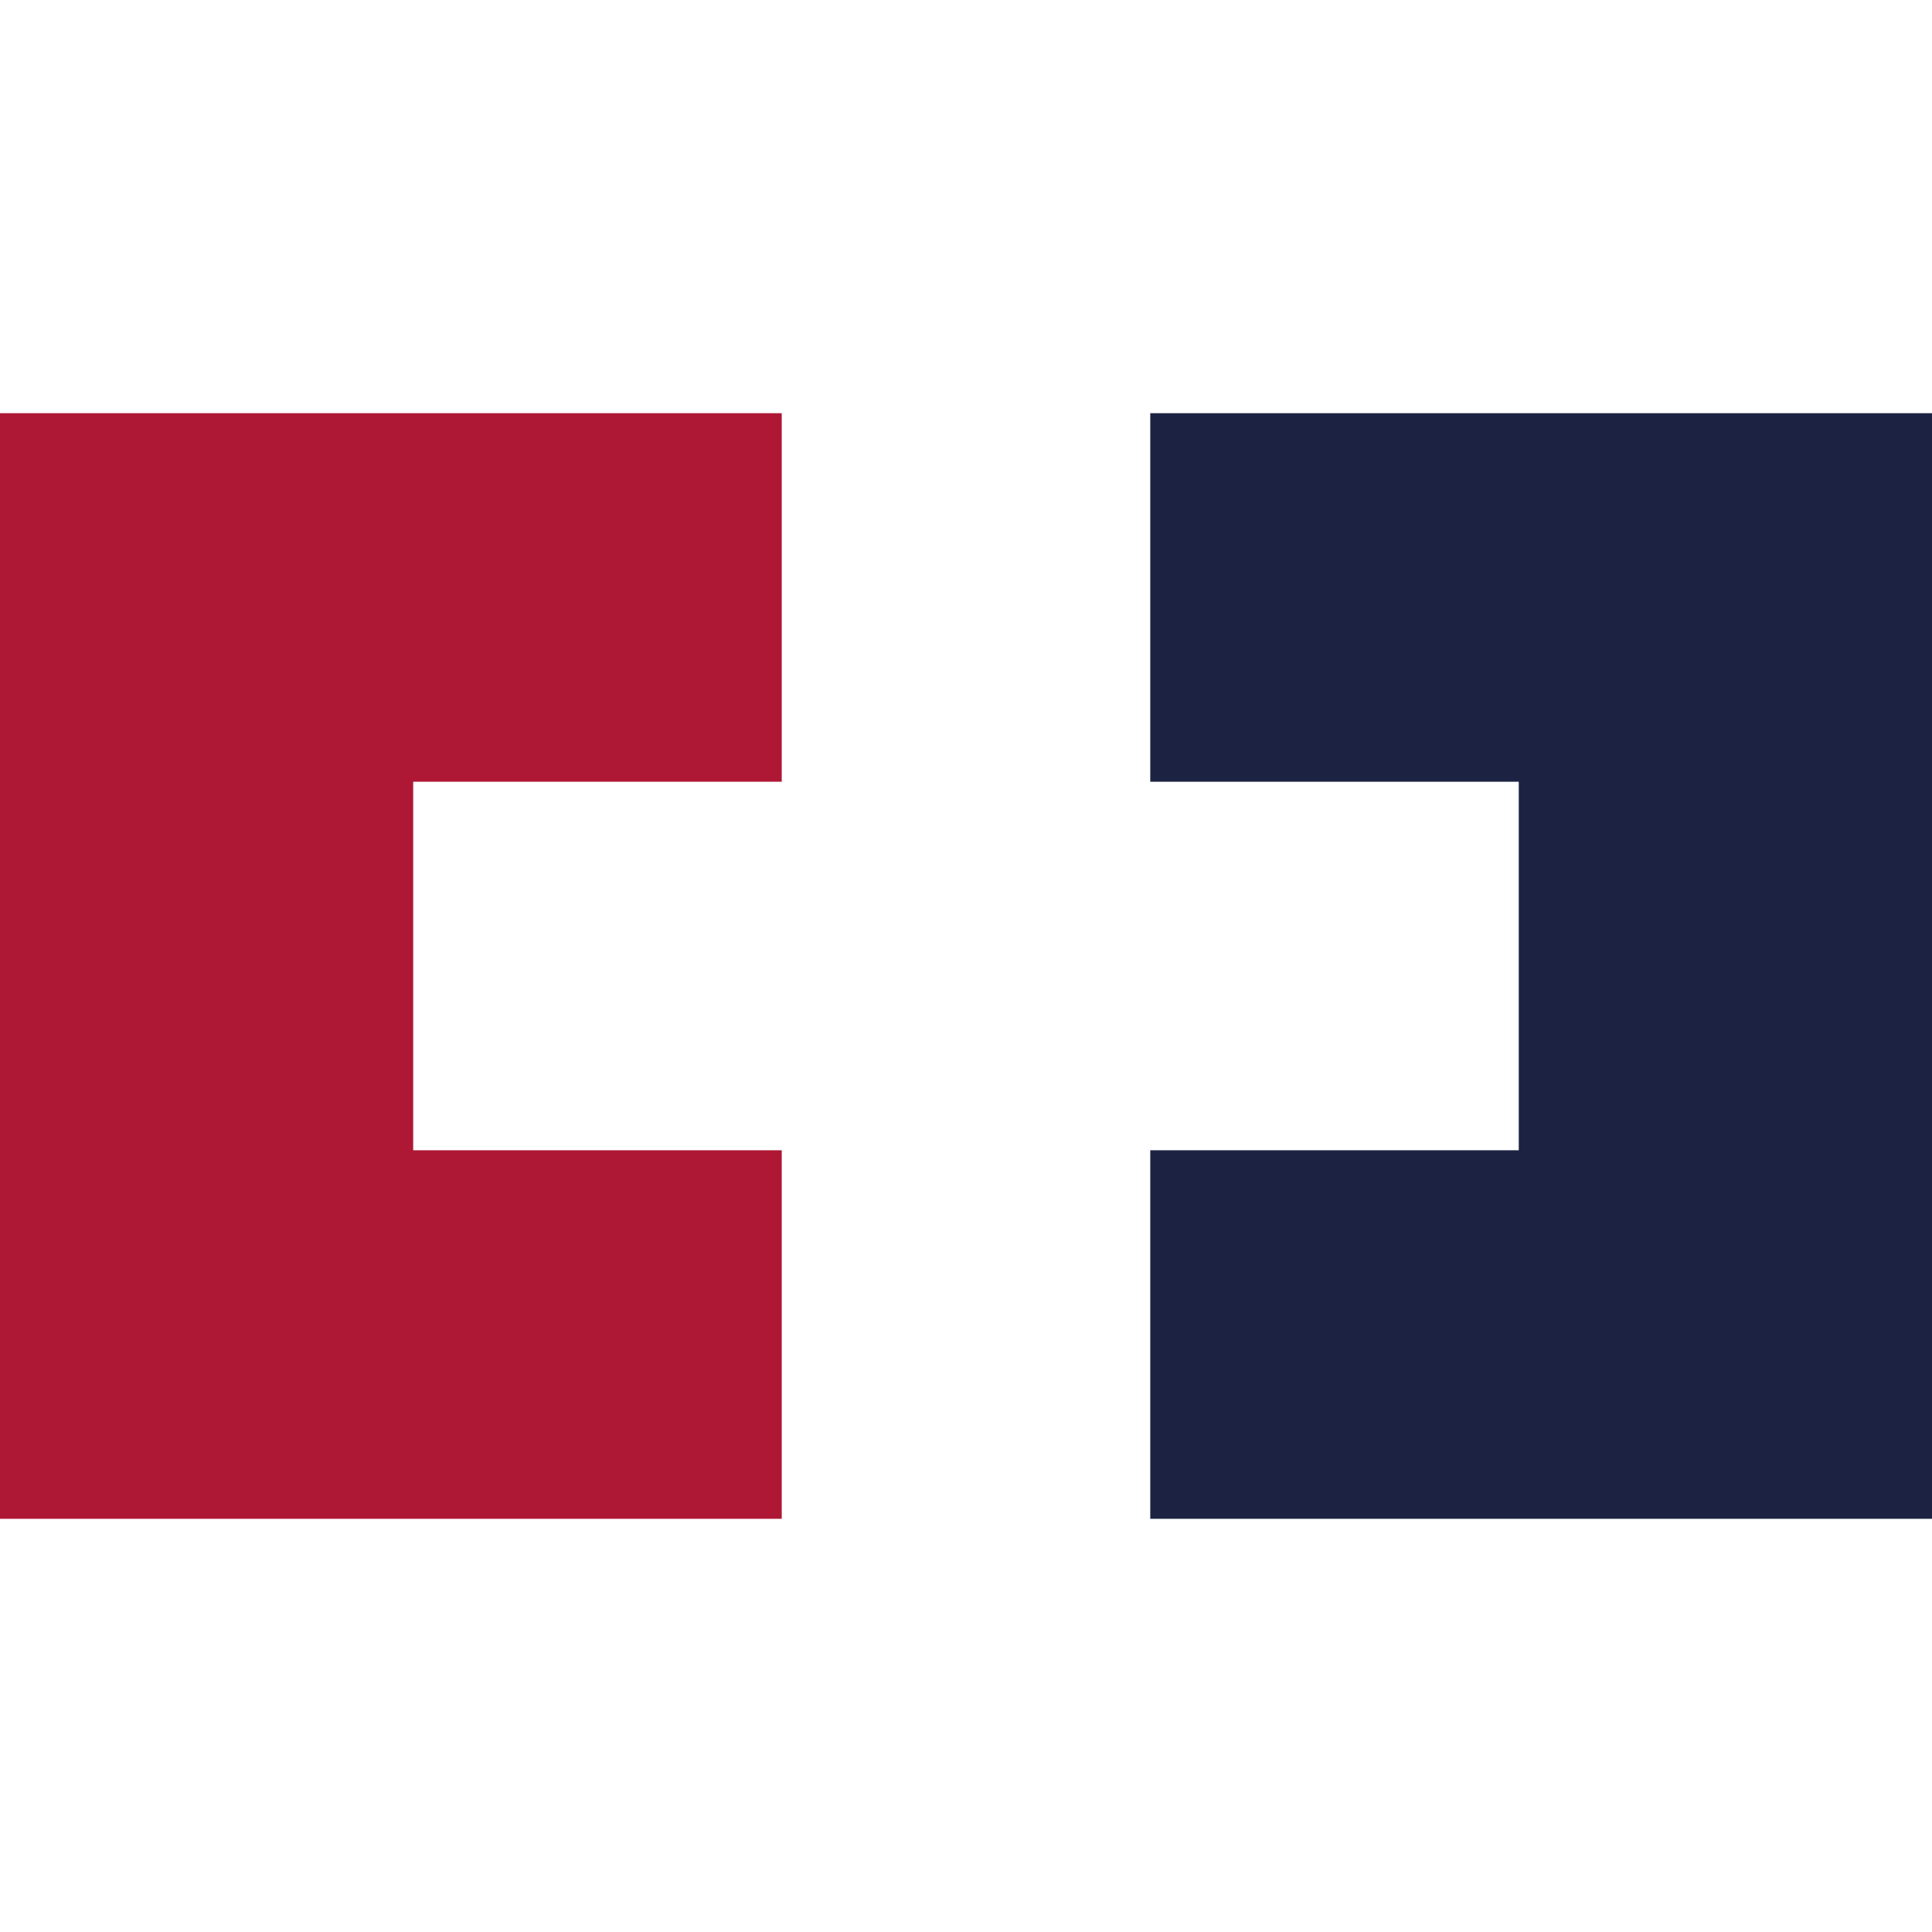
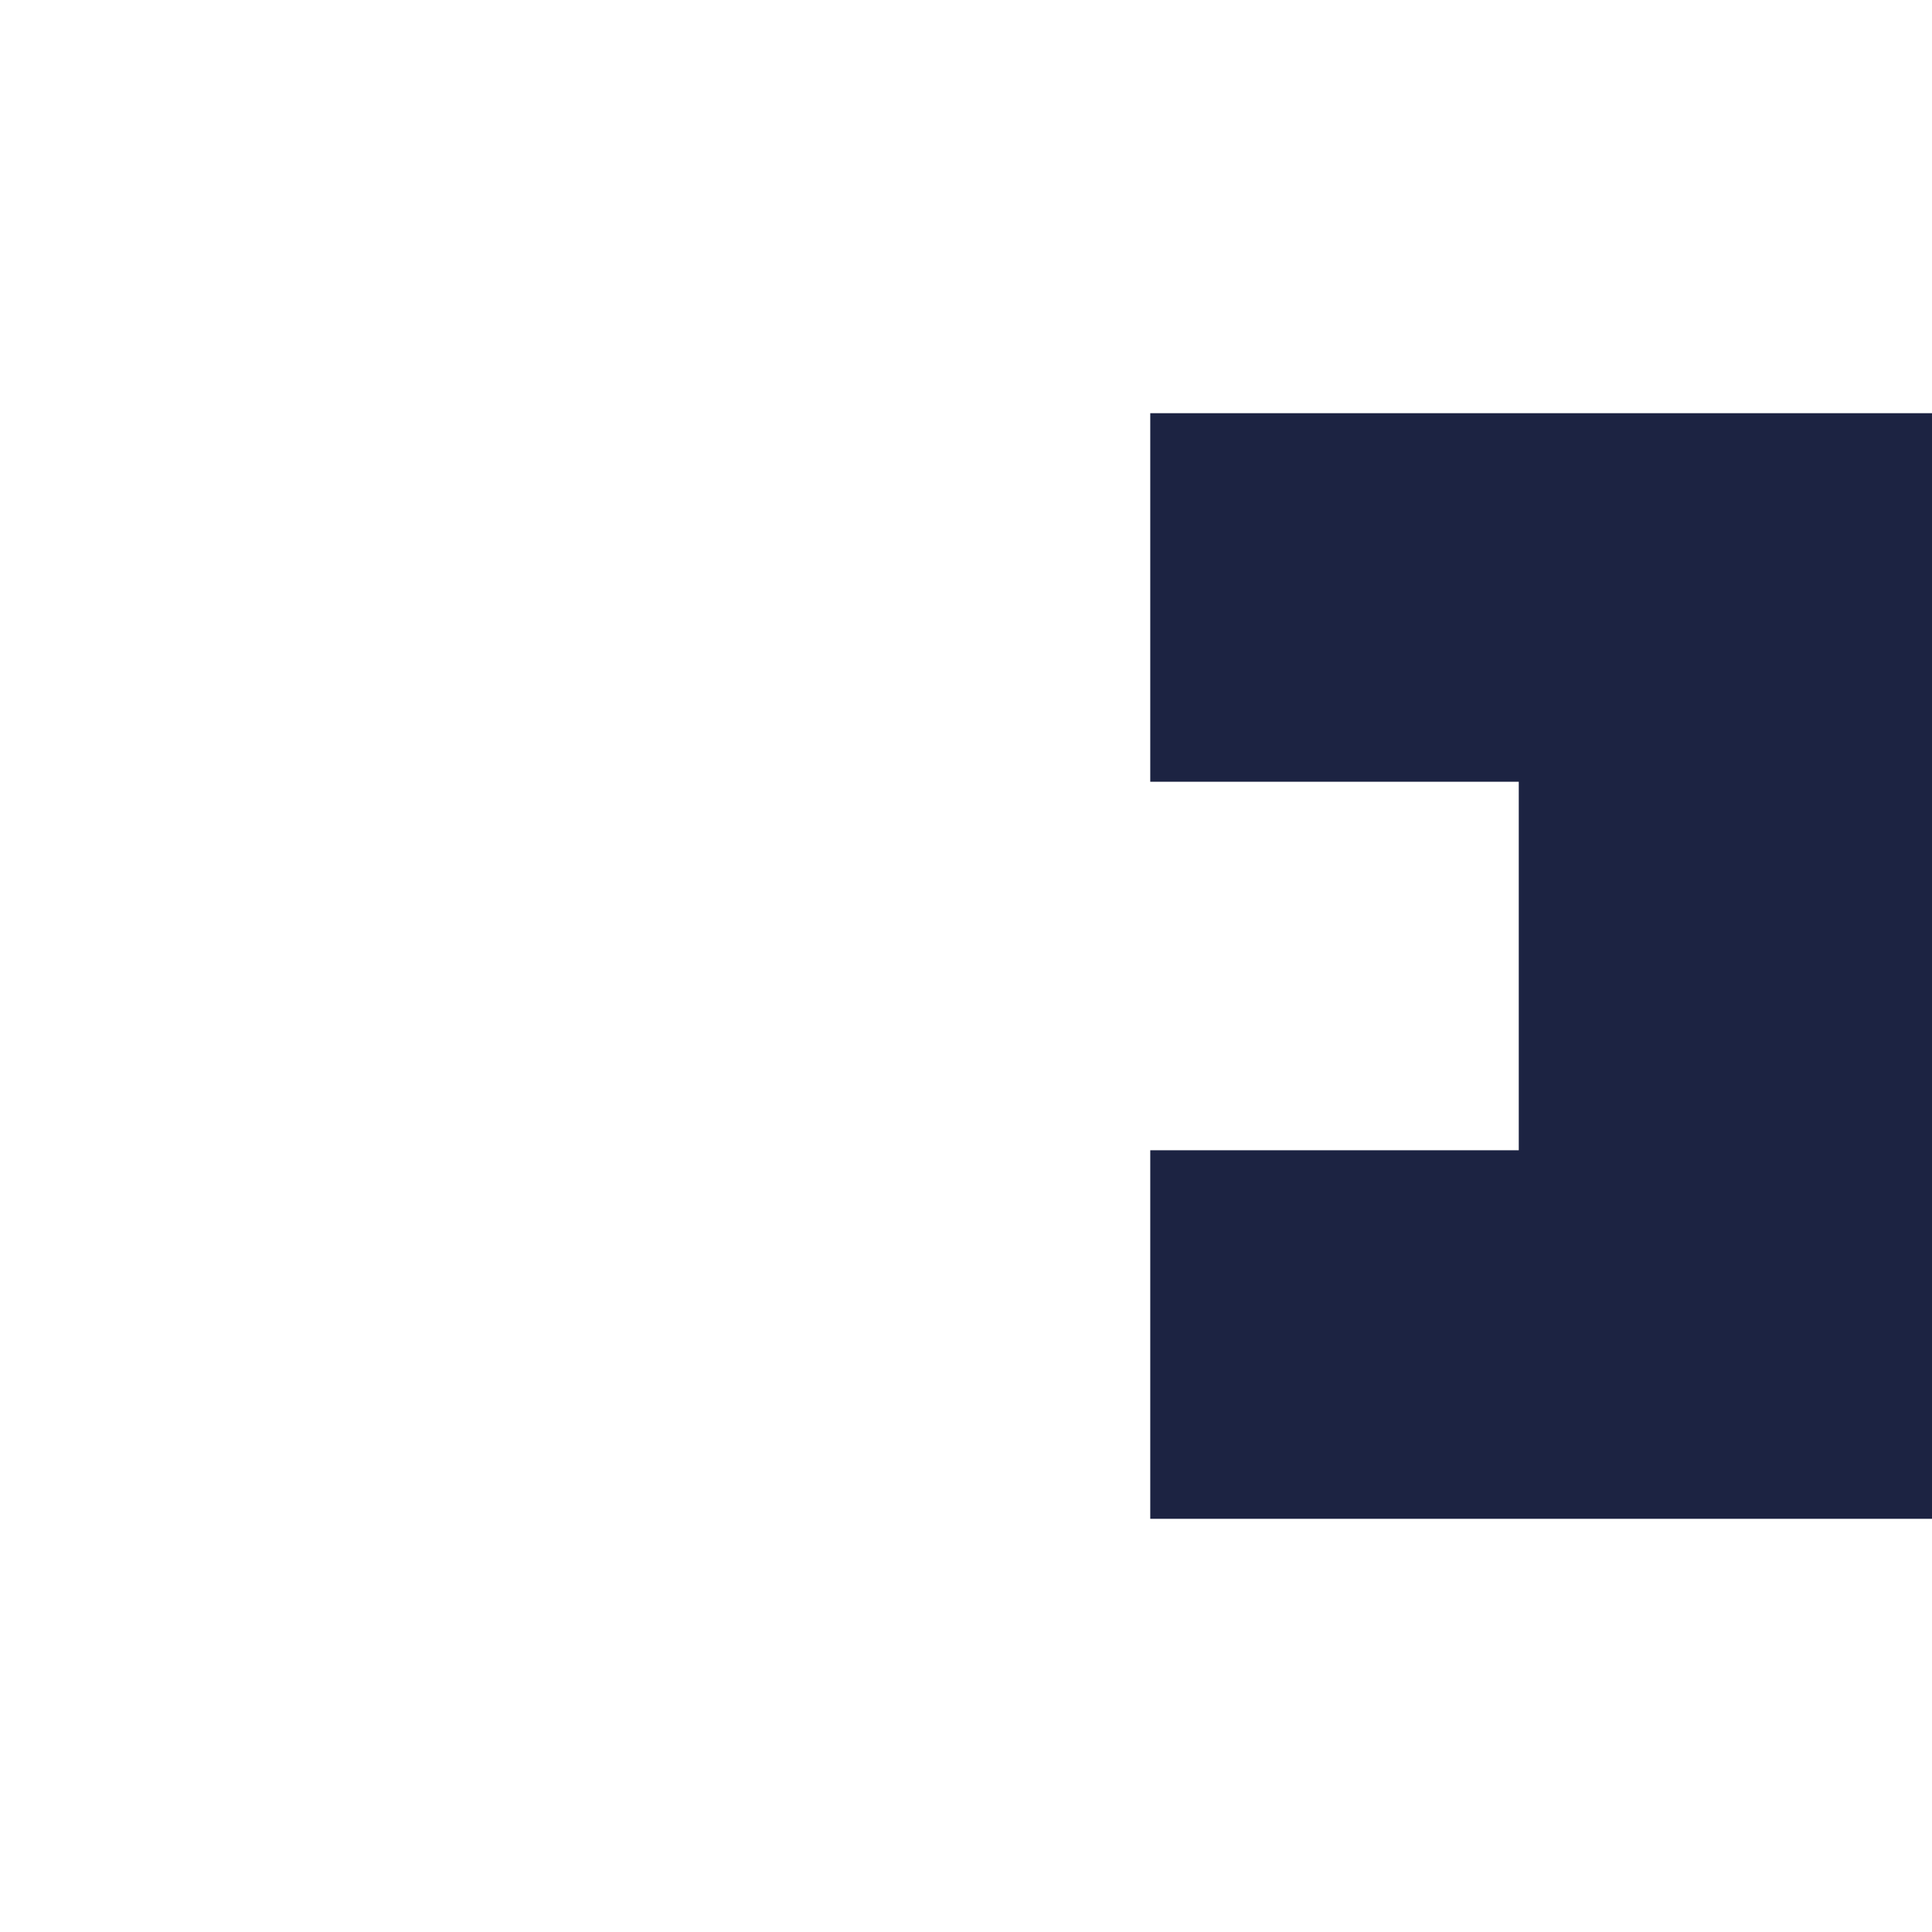
<svg xmlns="http://www.w3.org/2000/svg" id="Ebene_1" width="512" height="512" viewBox="0 0 512 512">
  <polygon points="304.83 109.5 304.83 207.17 402.49 207.17 402.49 304.83 304.83 304.83 304.83 402.5 512 402.5 512 109.5 304.83 109.5" fill="#1c2342" />
-   <polygon points="0 109.5 0 402.5 207.17 402.5 207.17 304.83 109.5 304.83 109.5 207.17 207.17 207.17 207.17 109.5 0 109.5" fill="#ae1835" />
</svg>